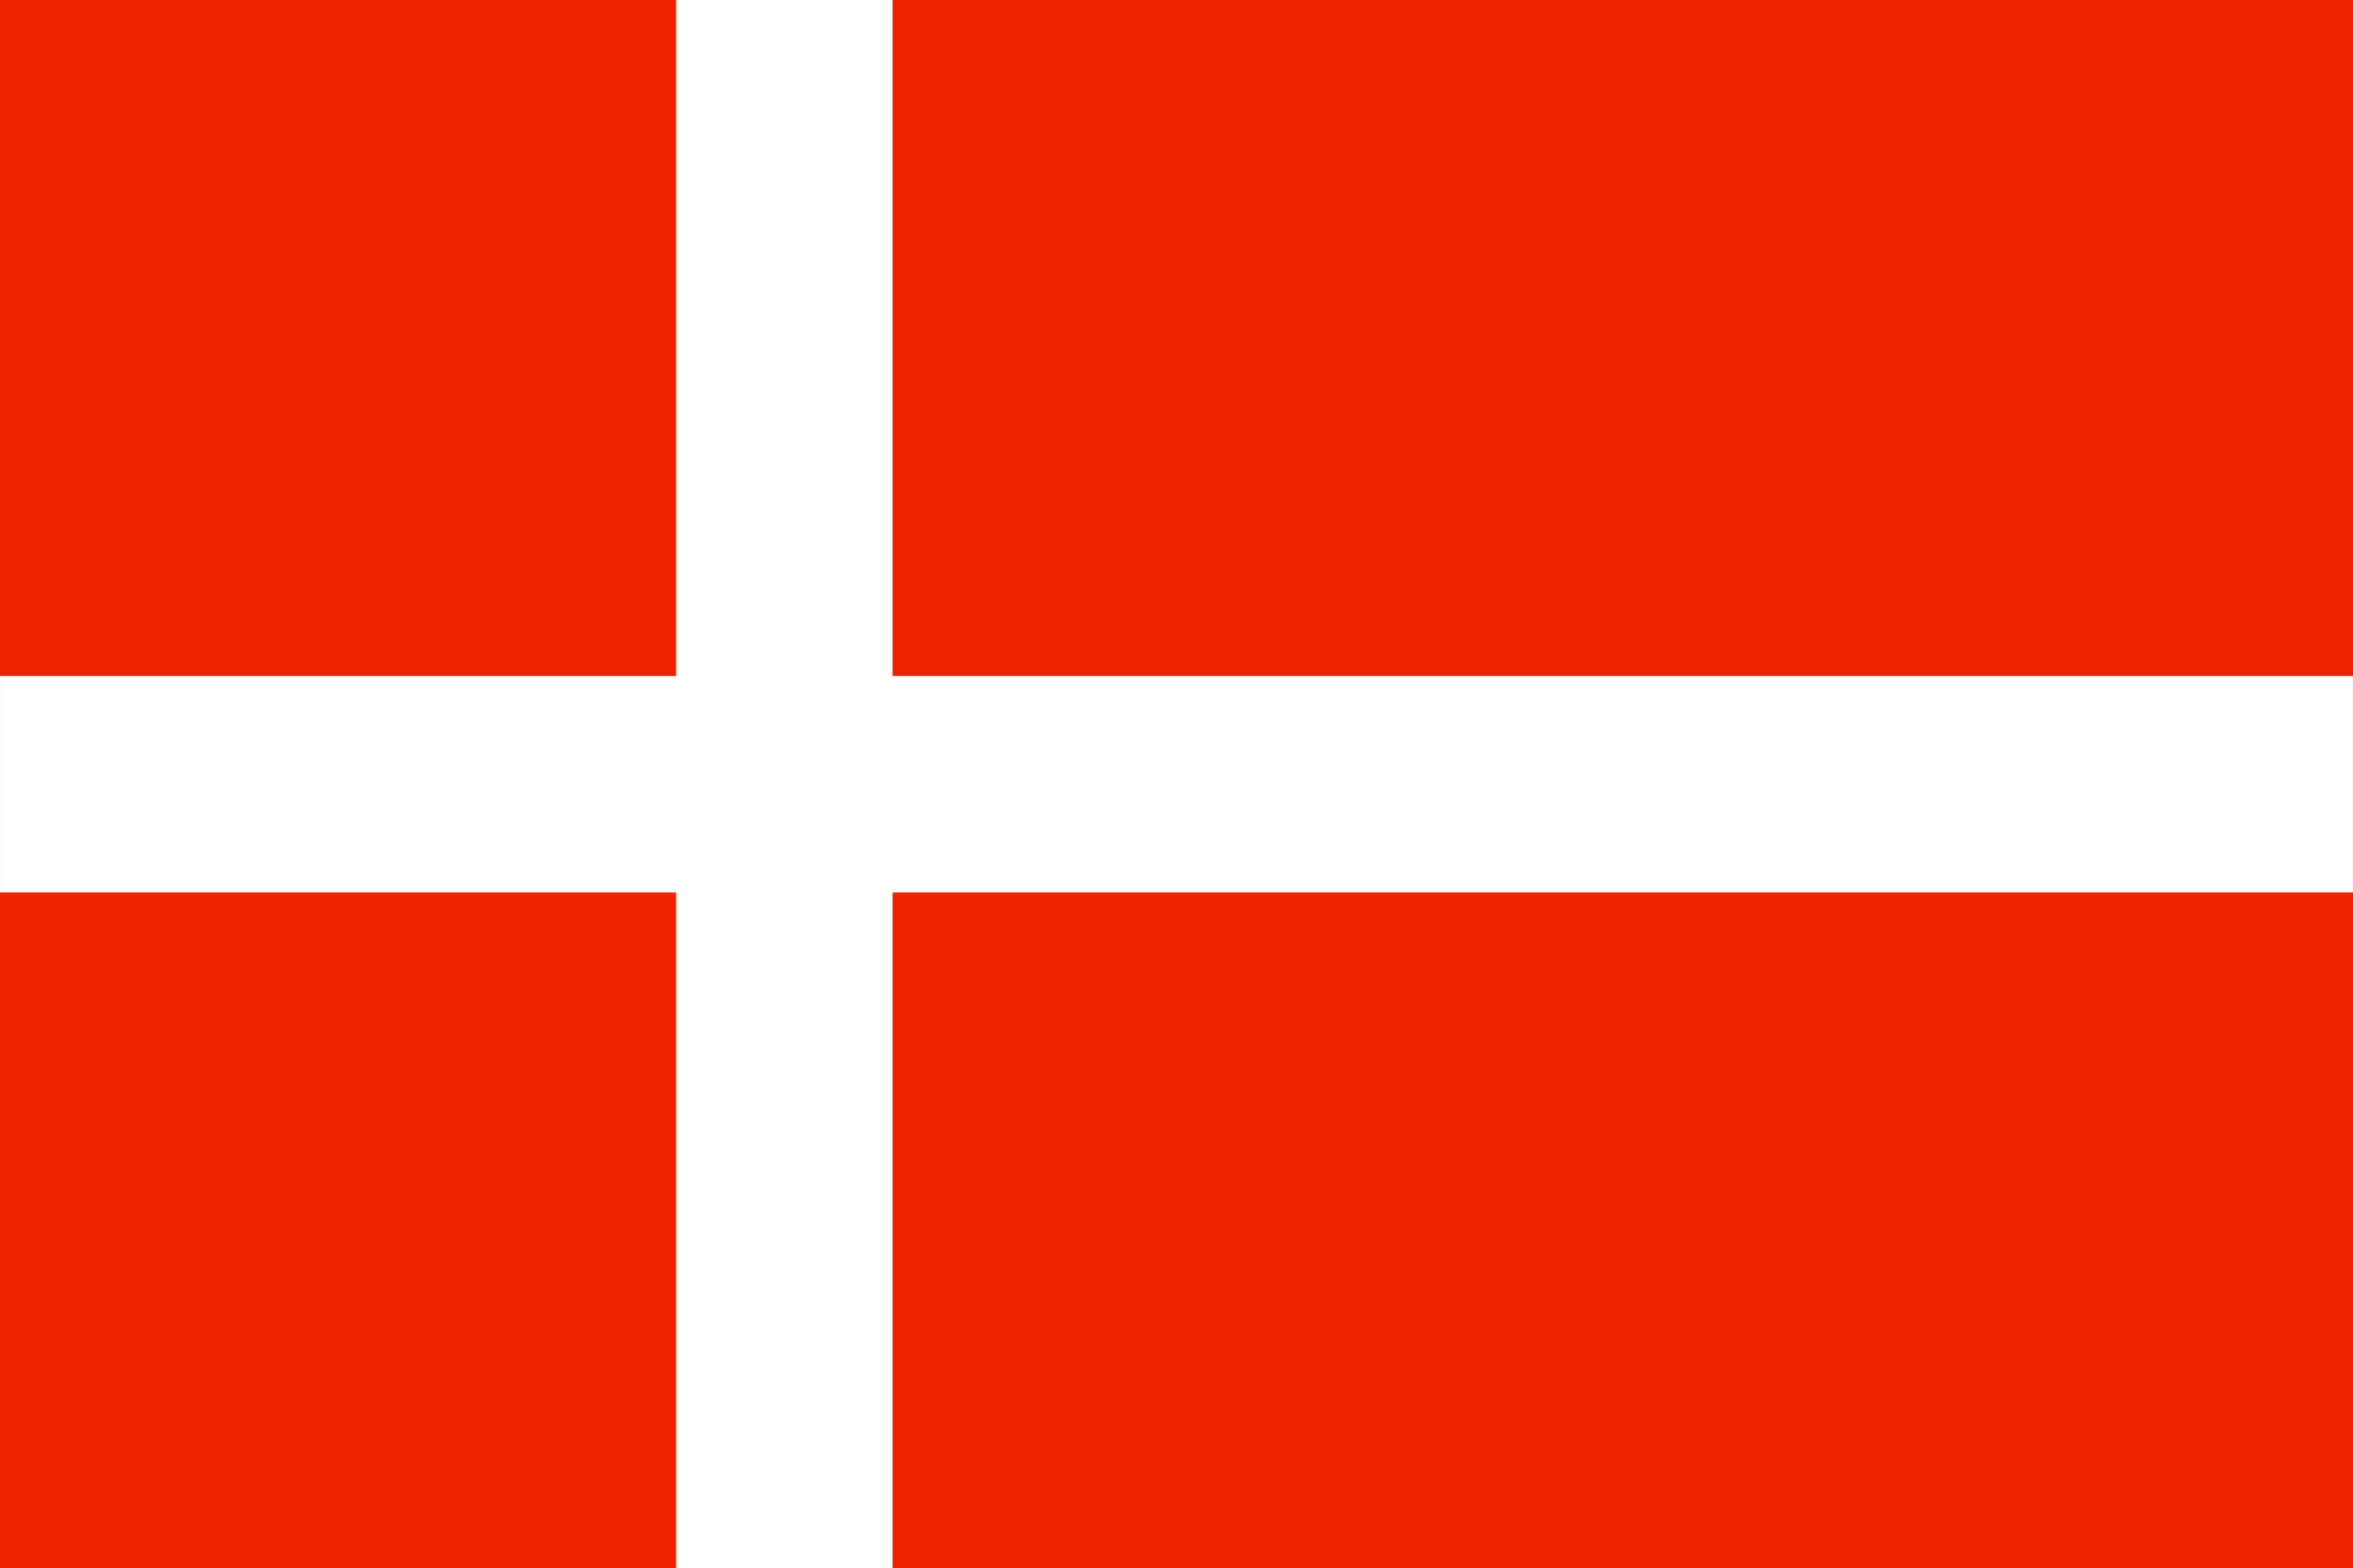
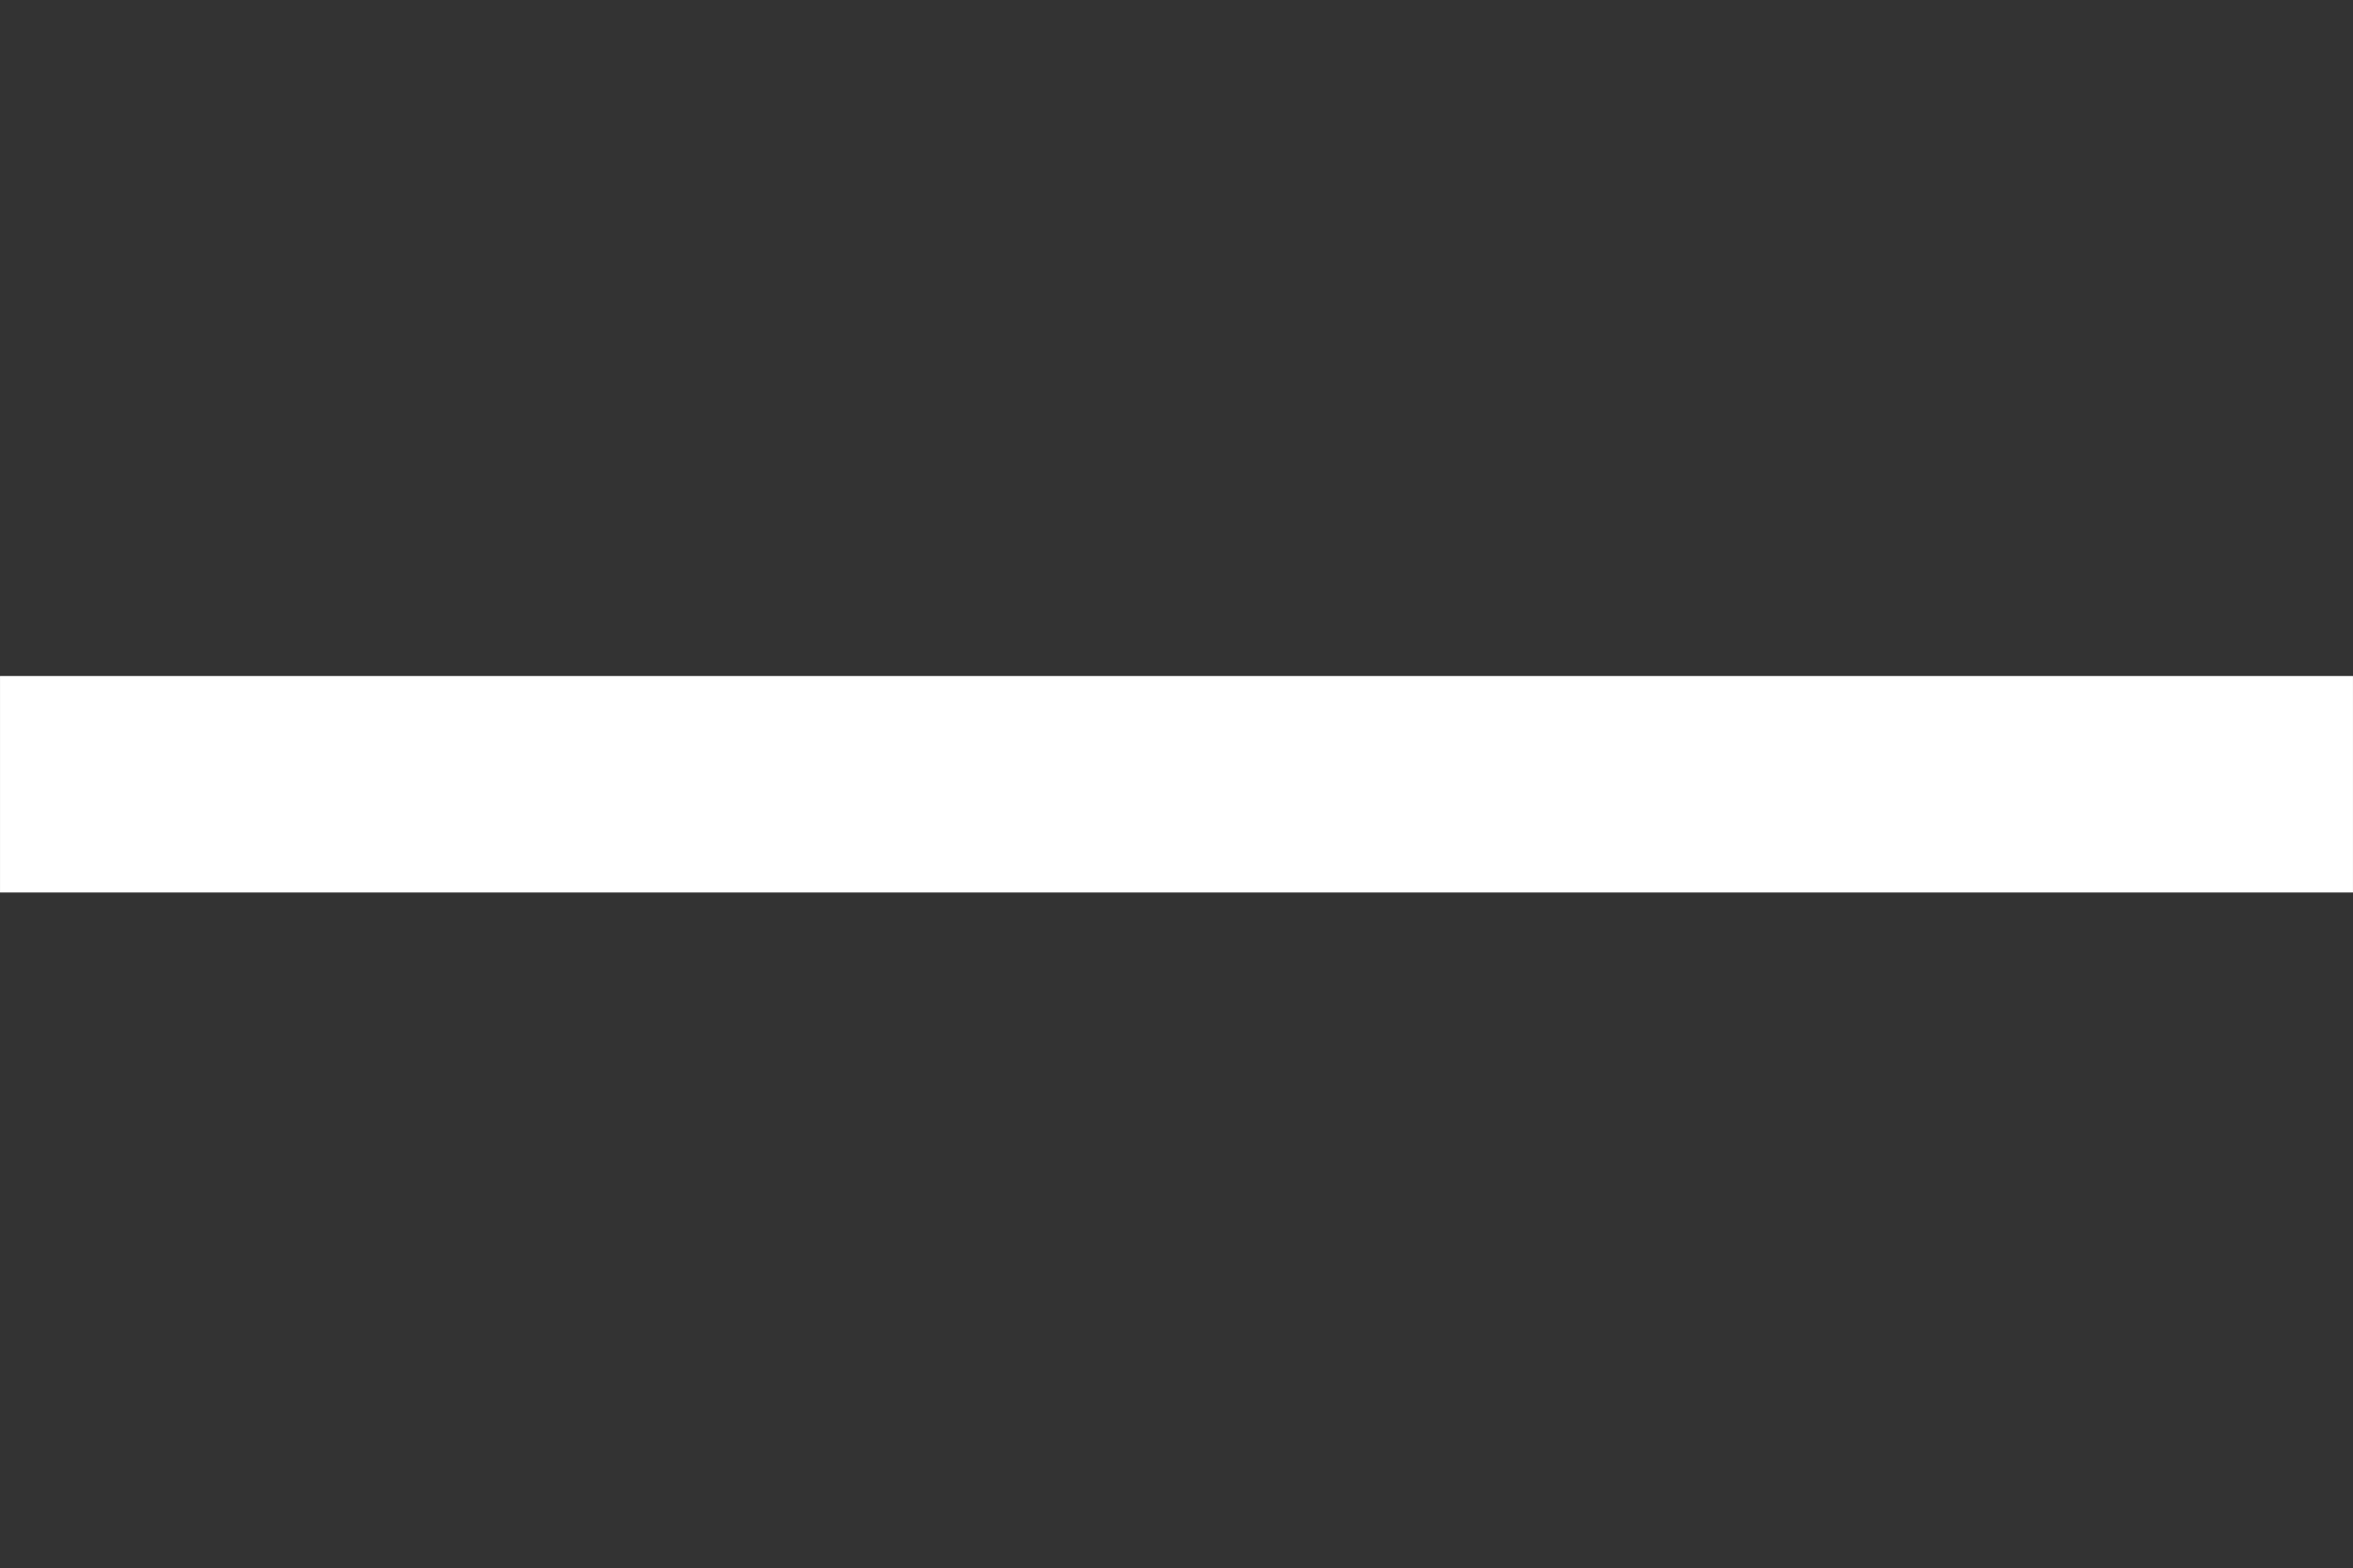
<svg xmlns="http://www.w3.org/2000/svg" id="Ebene_1" data-name="Ebene 1" viewBox="0 0 99.94 66.62">
  <rect x="0" y="0" width="99.94" height="66.62" fill="#333333" stroke="none" />
  <defs>
    <style>.cls-1{fill:#ed2200;}.cls-2{fill:#fff;}</style>
  </defs>
-   <rect class="cls-1" x="0.001" y="-0.002" width="99.938" height="66.625" />
-   <rect class="cls-2" x="28.717" y="-0.002" width="9.194" height="66.625" />
  <rect class="cls-2" x="0.001" y="28.713" width="99.938" height="9.195" />
</svg>